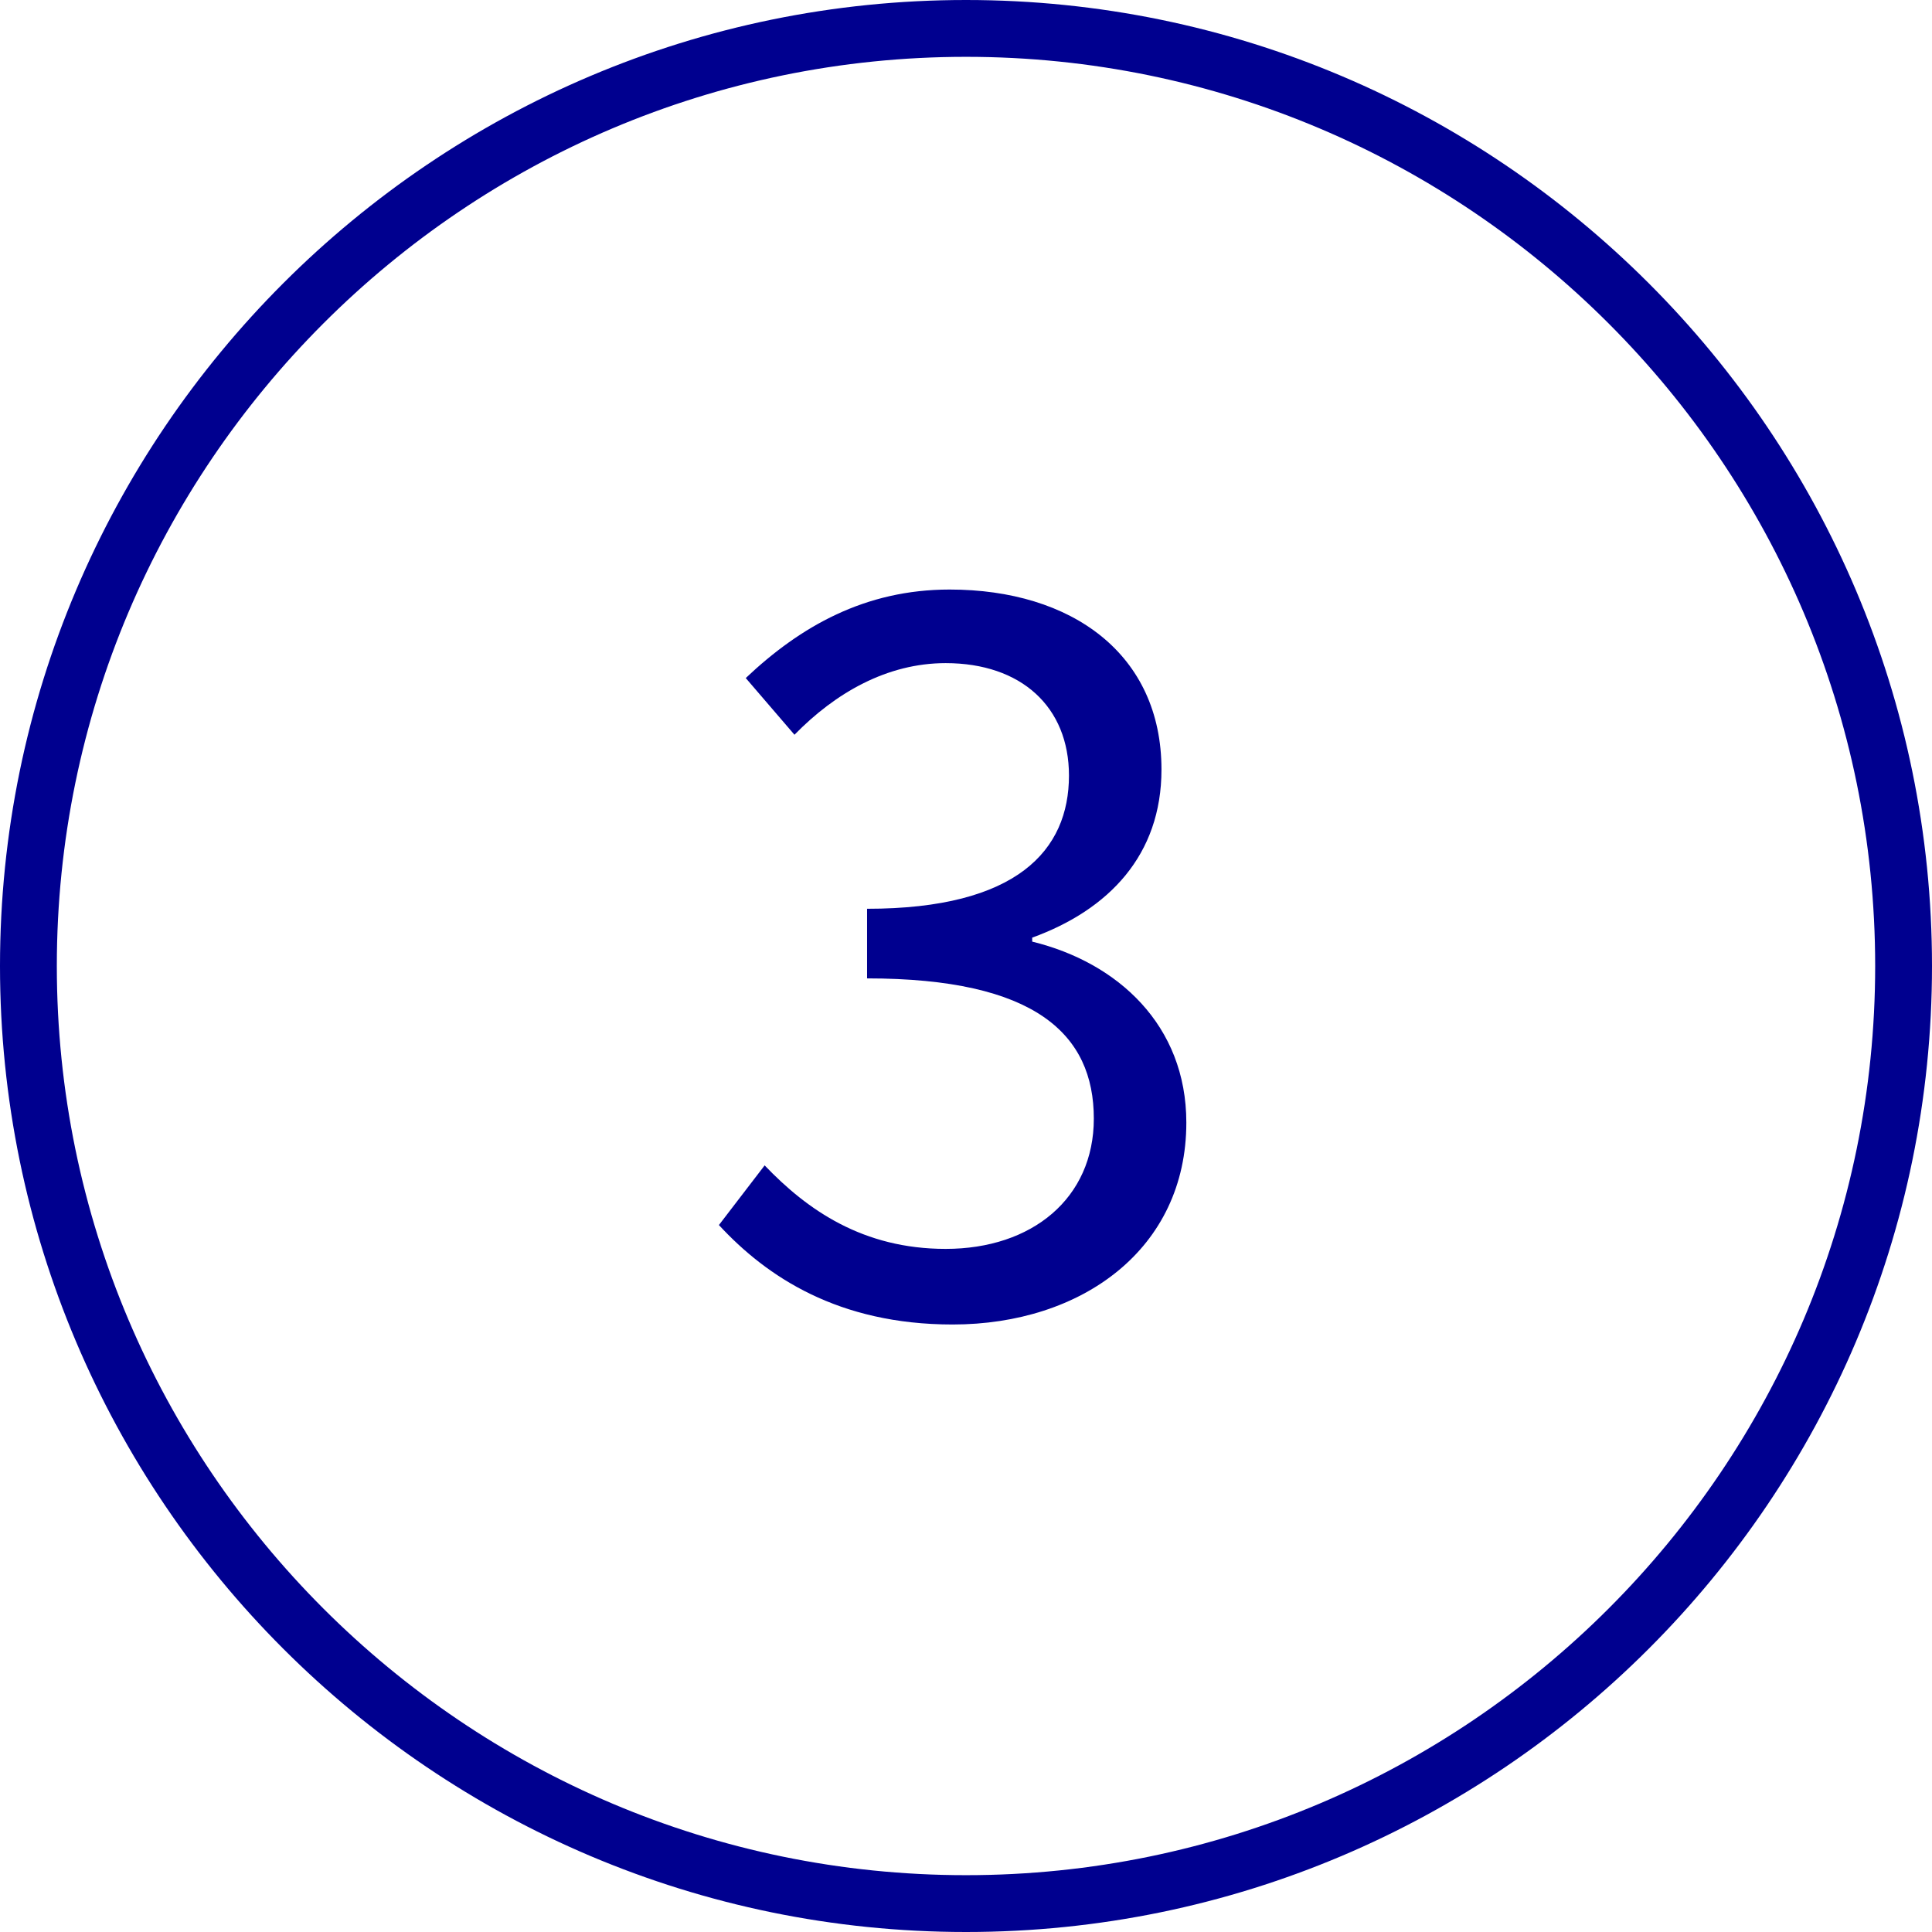
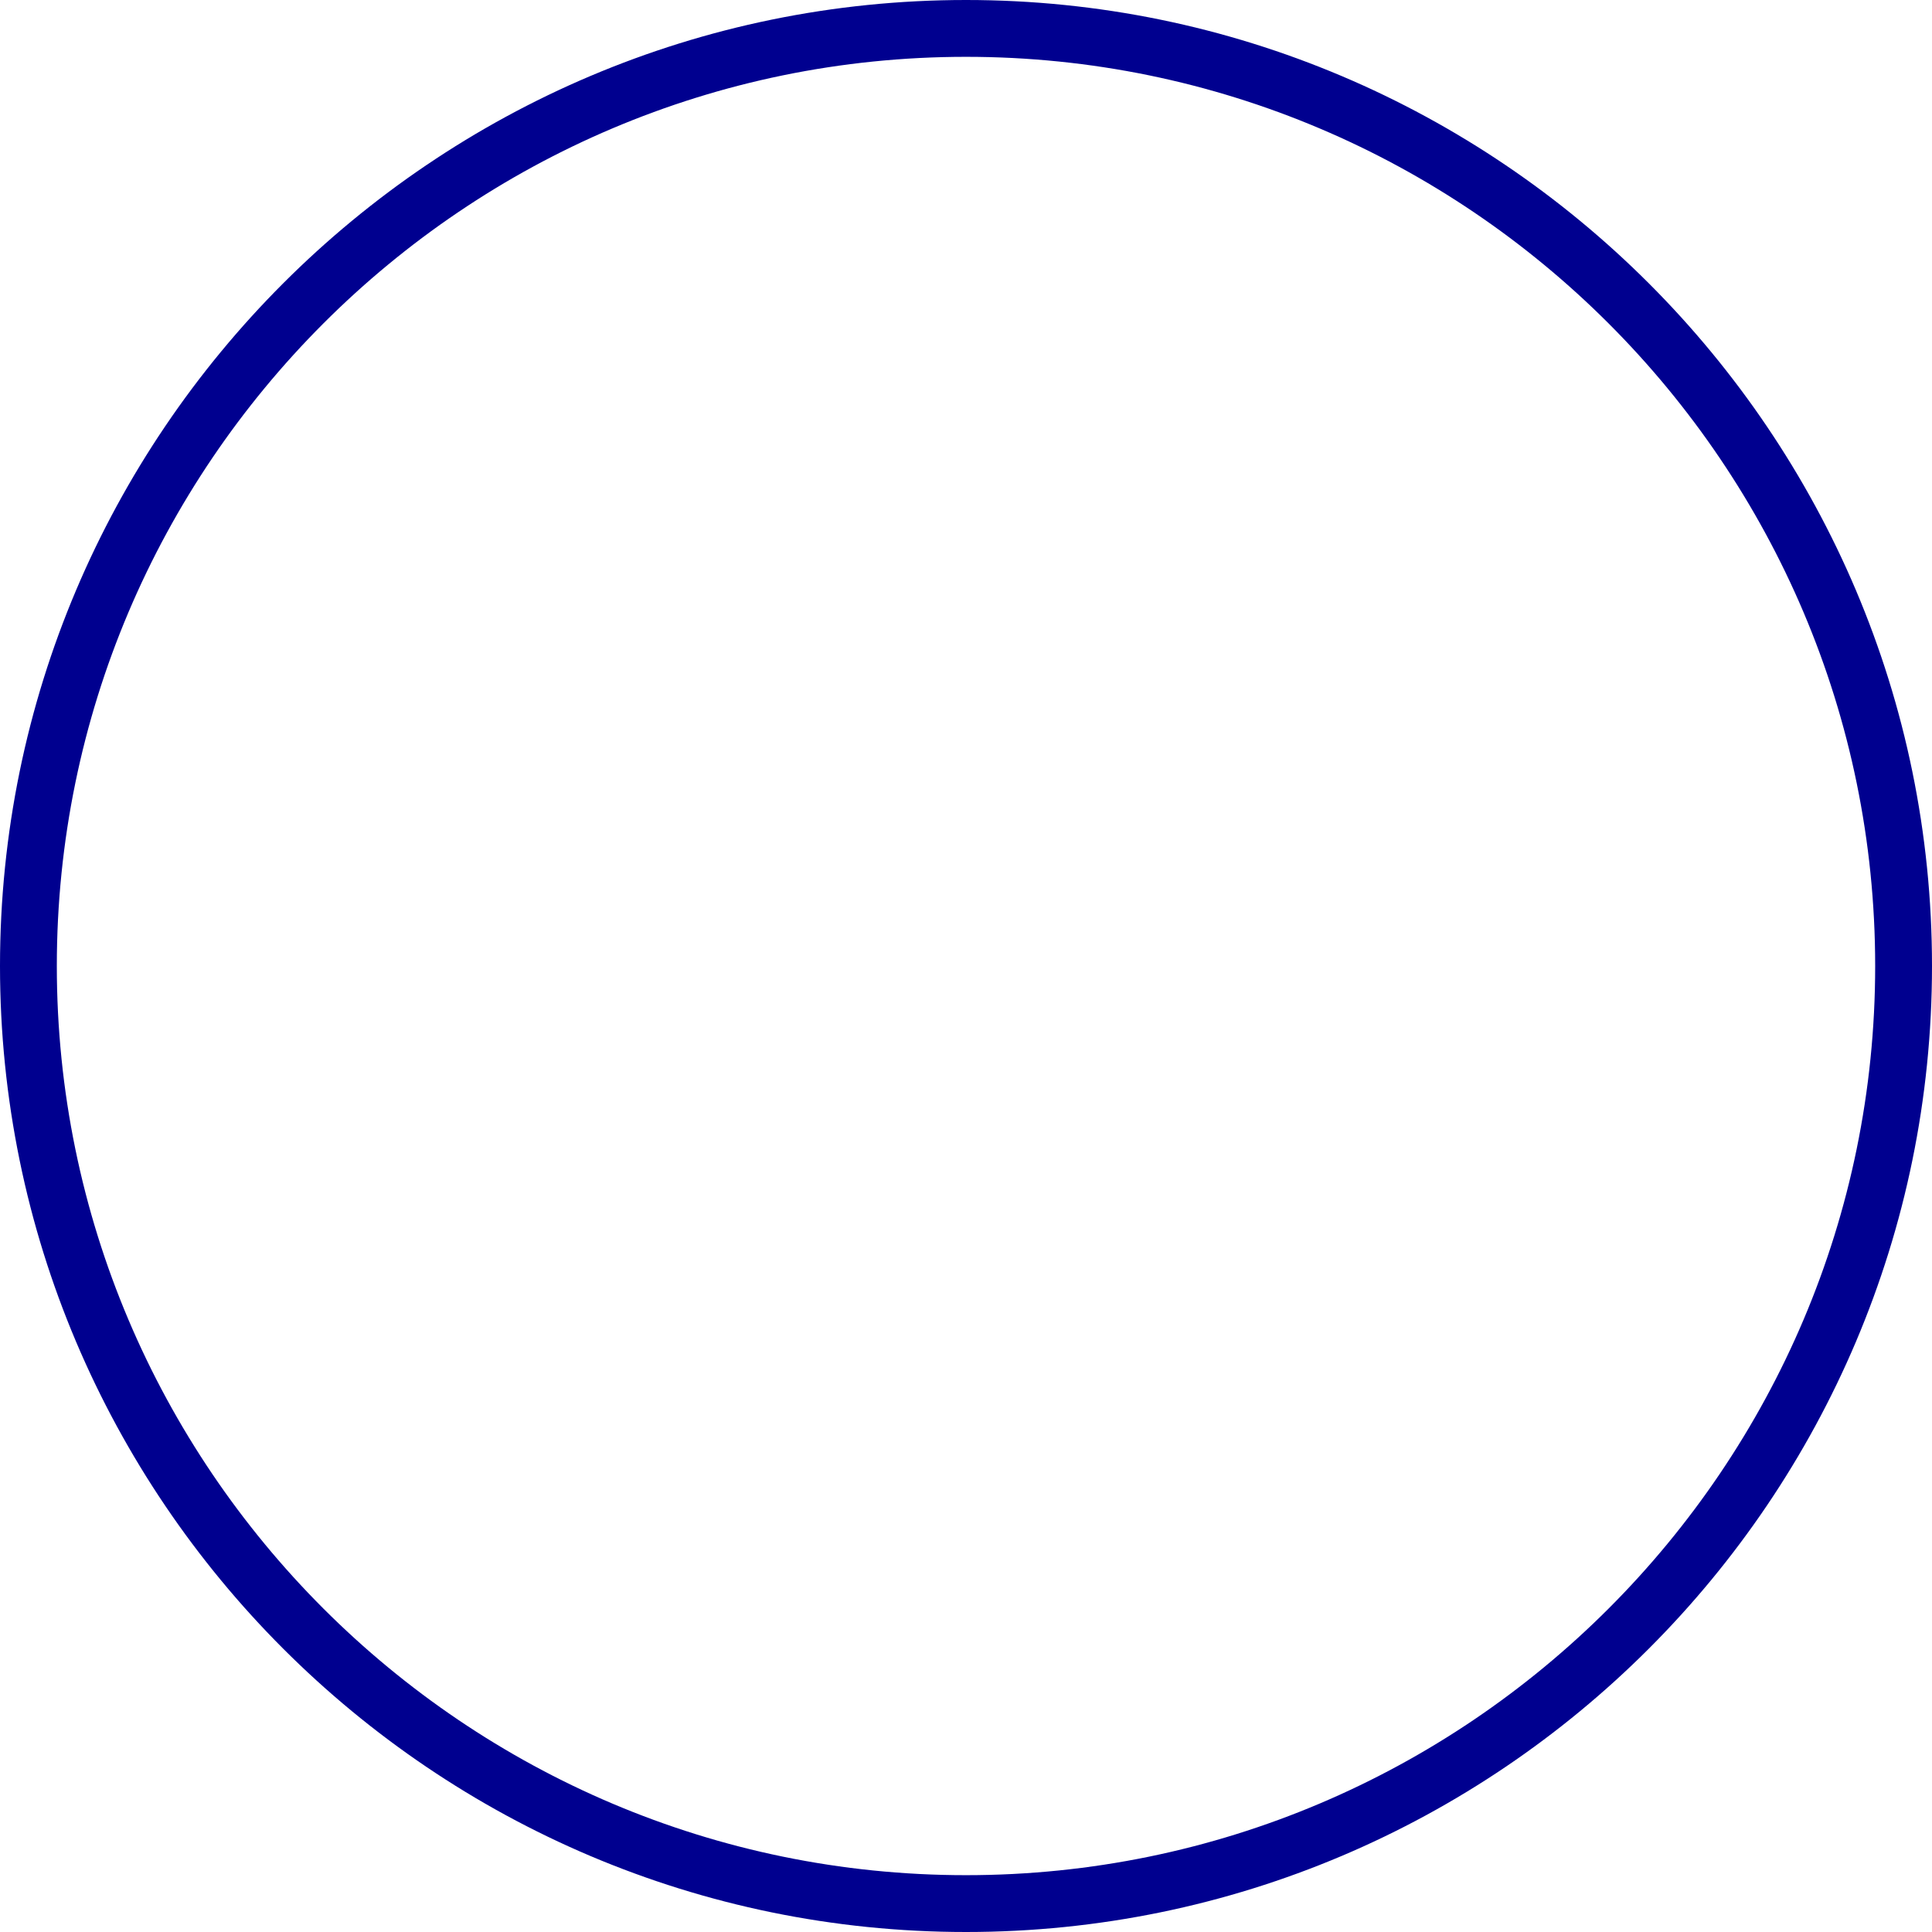
<svg xmlns="http://www.w3.org/2000/svg" width="68" height="68" viewBox="0 0 68 68">
  <defs>
    <style>.d{fill:#00008f;}</style>
  </defs>
  <g id="a" />
  <g id="b">
    <g id="c">
      <g>
        <path class="d" d="M34,68C15.252,68,0,52.748,0,34S15.252,0,34,0s34,15.252,34,34-15.252,34-34,34Zm0-66C16.355,2,2,16.355,2,34s14.355,32,32,32,32-14.355,32-32S51.645,2,34,2Z" />
-         <path class="d" d="M25.303,43.118l1.61-2.1c1.505,1.575,3.465,2.939,6.371,2.939,3.045,0,5.215-1.785,5.215-4.585,0-2.976-2.065-4.936-7.981-4.936v-2.45c5.286,0,7.106-2.065,7.106-4.69,0-2.415-1.68-3.956-4.34-3.956-2.065,0-3.886,1.051-5.321,2.521l-1.715-1.996c1.925-1.82,4.2-3.115,7.176-3.115,4.305,0,7.456,2.275,7.456,6.336,0,3.01-1.855,4.936-4.55,5.916v.14c3.01,.735,5.425,2.94,5.425,6.37,0,4.445-3.675,7.106-8.226,7.106-4.025,0-6.545-1.681-8.226-3.501Z" />
      </g>
    </g>
  </g>
</svg>